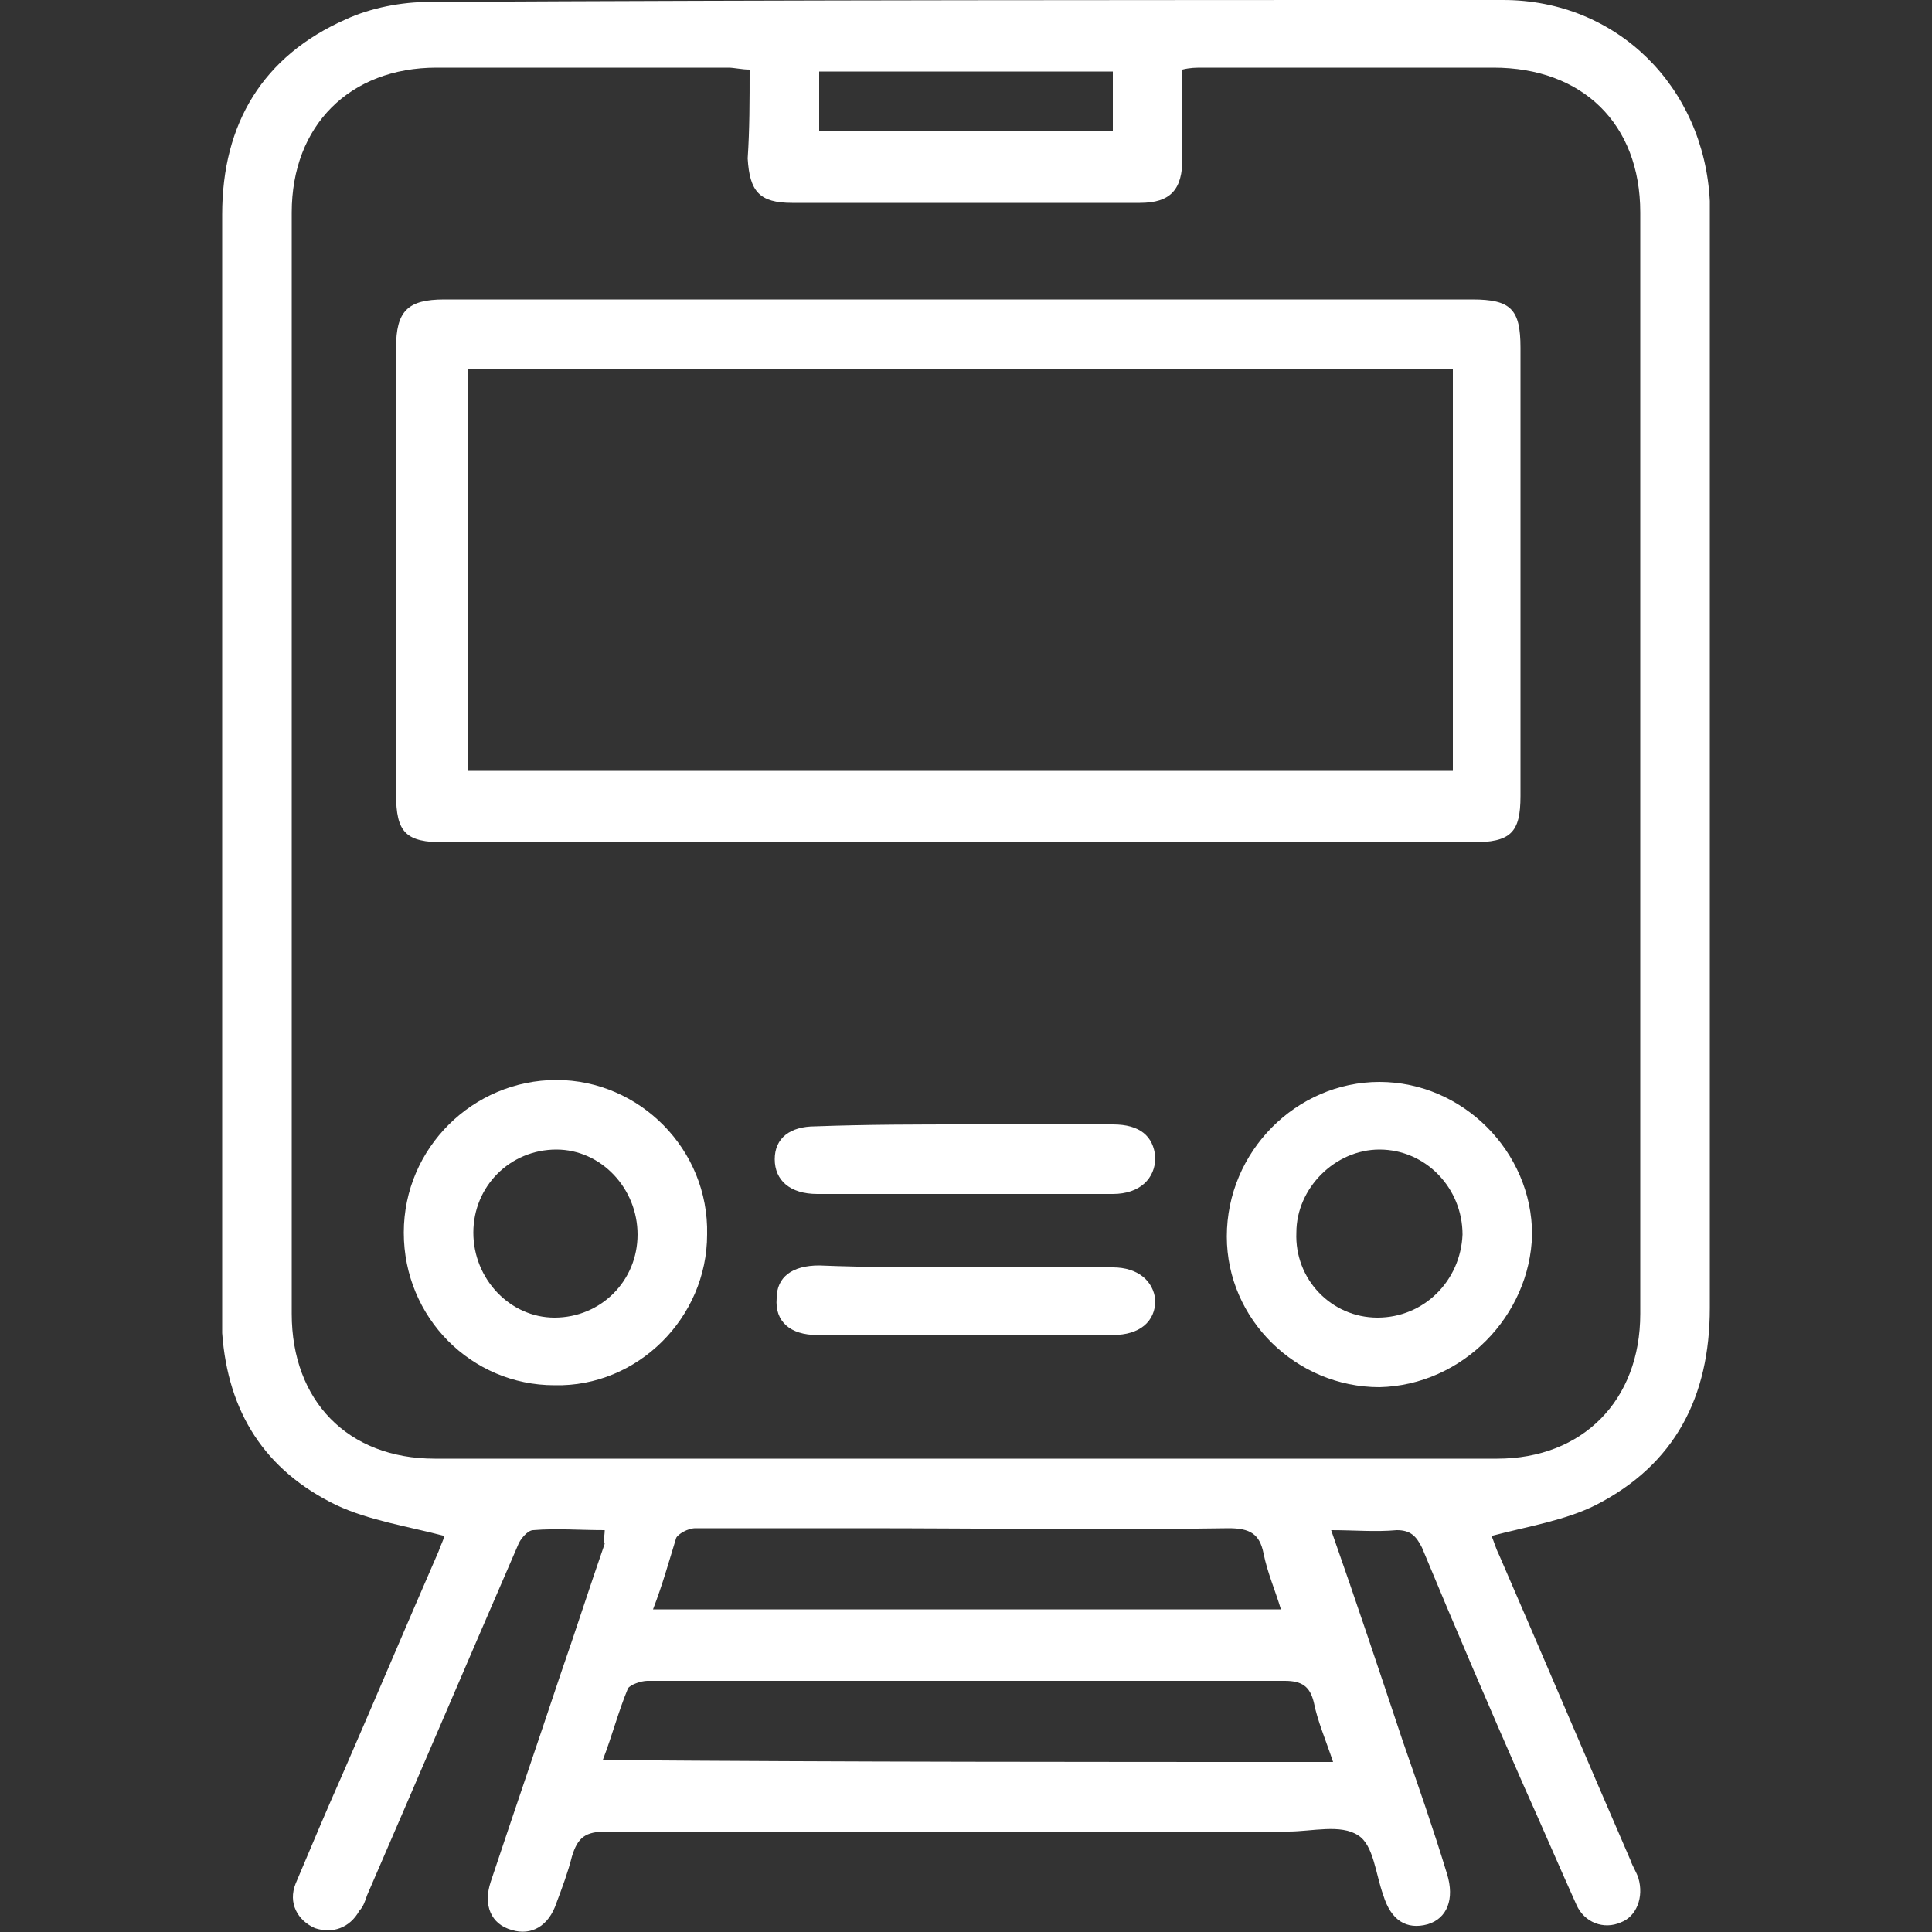
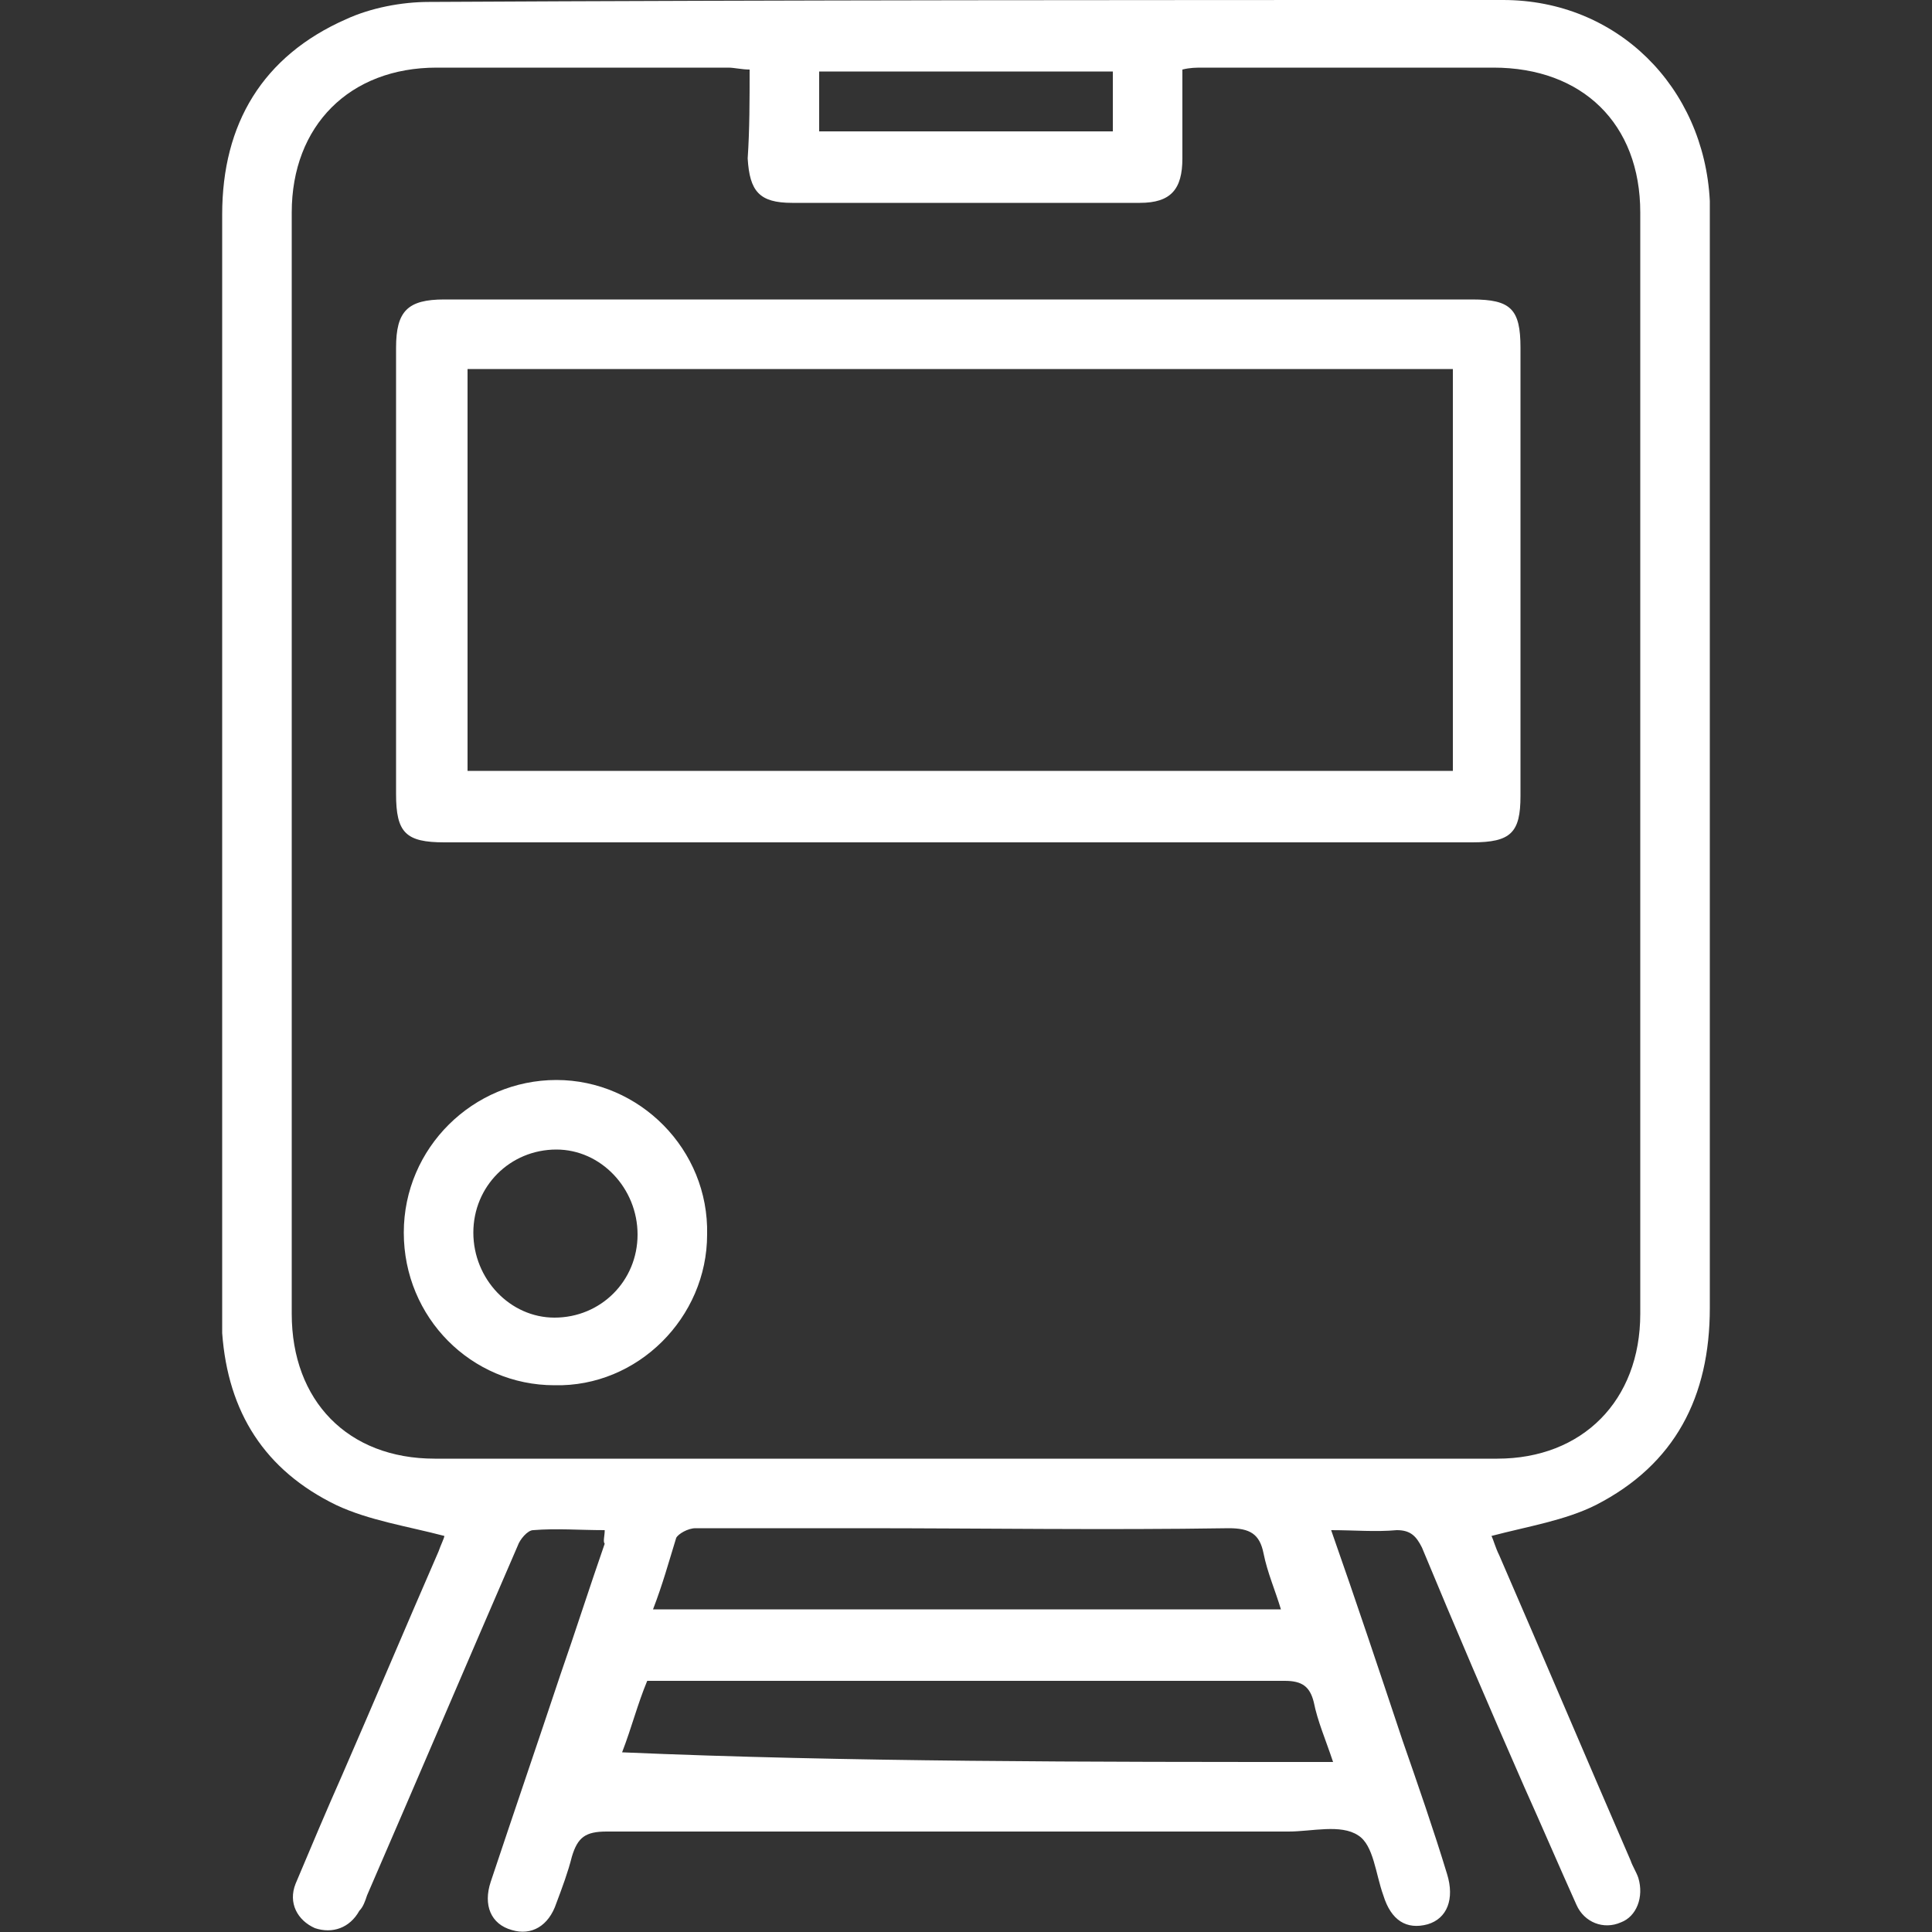
<svg xmlns="http://www.w3.org/2000/svg" version="1.1" id="Capa_1" x="0px" y="0px" viewBox="0 0 100 100" style="enable-background:new 0 0 100 100;" xml:space="preserve">
  <rect x="0" y="0" width="100" height="100" fill="#333333" stroke="none" />
  <style type="text/css">
	.st0{fill:#FFFFFF;}
	.st1{fill:#02505A;}
</style>
  <g>
-     <path class="st0" d="M31.3,79.2c-1.3,0-2.5-0.1-3.7,0c-0.3,0-0.7,0.5-0.8,0.8c-2.6,6-5.2,12.1-7.8,18.1c-0.1,0.3-0.2,0.6-0.4,0.8   c-0.5,0.9-1.4,1.2-2.3,0.9c-0.9-0.4-1.4-1.3-1-2.3c0.8-1.9,1.6-3.8,2.4-5.6c1.7-3.9,3.3-7.7,5-11.6c0.1-0.3,0.3-0.7,0.3-0.8   c-1.9-0.5-3.9-0.8-5.6-1.6c-3.7-1.8-5.6-4.8-5.9-8.9c0-0.3,0-0.6,0-0.9c0-19,0-38,0-57c0-4.7,2.1-8.2,6.4-10.1   c1.3-0.6,2.9-0.9,4.3-0.9C40.7,0,59.3,0,77.8,0c5.9,0,10.4,4.5,10.7,10.4c0,1.1,0,2.2,0,3.2c0,18,0,36.1,0,54.1   c0,4.6-1.8,8.1-5.9,10.2c-1.6,0.8-3.5,1.1-5.4,1.6c0.1,0.2,0.2,0.6,0.4,1c2.3,5.3,4.5,10.5,6.8,15.8c0.1,0.3,0.3,0.6,0.4,0.9   c0.3,1-0.1,2-0.9,2.3c-0.9,0.4-1.9,0-2.3-0.9c-0.9-2-1.8-4.1-2.7-6.1c-1.8-4.1-3.6-8.3-5.3-12.4c-0.3-0.6-0.6-0.9-1.3-0.9   c-1.1,0.1-2.2,0-3.4,0c1.3,3.7,2.5,7.3,3.7,10.9c0.8,2.3,1.6,4.6,2.3,6.9c0.4,1.3,0,2.3-1,2.6c-1.1,0.3-1.9-0.2-2.3-1.5   c-0.4-1.1-0.5-2.6-1.3-3.1c-0.9-0.6-2.4-0.2-3.6-0.2c-11.8,0-23.5,0-35.3,0c-1.1,0-1.5,0.3-1.8,1.3c-0.2,0.8-0.5,1.6-0.8,2.4   c-0.4,1.2-1.3,1.7-2.3,1.4c-1.1-0.3-1.5-1.3-1.1-2.5c1.2-3.6,2.4-7.1,3.6-10.7c0.8-2.3,1.5-4.5,2.3-6.8   C31.2,79.8,31.3,79.5,31.3,79.2z M38.8,3.6c-0.4,0-0.8-0.1-1.1-0.1c-5,0-10,0-15.1,0c-4.5,0-7.5,3-7.5,7.5c0,19,0,38,0,57   c0,4.5,2.9,7.5,7.4,7.5c18.3,0,36.7,0,55,0c4.4,0,7.4-3,7.4-7.5c0-19,0-38,0-57c0-4.6-3-7.5-7.6-7.5c-5,0-10,0-15,0   c-0.4,0-0.7,0-1.1,0.1c0,1.6,0,3.1,0,4.6c0,1.6-0.6,2.3-2.2,2.3c-6,0-12,0-18,0c-1.7,0-2.2-0.6-2.3-2.3C38.8,6.7,38.8,5.2,38.8,3.6   z M69,91.2c-0.4-1.2-0.8-2.1-1-3.1c-0.2-0.8-0.6-1.1-1.5-1.1c-8.7,0-17.5,0-26.2,0c-2.3,0-4.5,0-6.8,0c-0.3,0-0.9,0.2-1,0.4   c-0.5,1.2-0.8,2.4-1.3,3.7C43.8,91.2,56.3,91.2,69,91.2z M33.8,83.3c10.9,0,21.7,0,32.5,0c-0.3-1-0.7-1.9-0.9-2.9   c-0.2-1-0.7-1.3-1.8-1.3c-6.4,0.1-12.7,0-19.1,0c-2.8,0-5.6,0-8.5,0c-0.4,0-0.9,0.3-1,0.5C34.6,80.9,34.3,82,33.8,83.3z M57.6,3.7   c-5.1,0-10.1,0-15.2,0c0,1.1,0,2.1,0,3.1c5.1,0,10.1,0,15.2,0C57.6,5.7,57.6,4.7,57.6,3.7z" />
+     <path class="st0" d="M31.3,79.2c-1.3,0-2.5-0.1-3.7,0c-0.3,0-0.7,0.5-0.8,0.8c-2.6,6-5.2,12.1-7.8,18.1c-0.1,0.3-0.2,0.6-0.4,0.8   c-0.5,0.9-1.4,1.2-2.3,0.9c-0.9-0.4-1.4-1.3-1-2.3c0.8-1.9,1.6-3.8,2.4-5.6c1.7-3.9,3.3-7.7,5-11.6c0.1-0.3,0.3-0.7,0.3-0.8   c-1.9-0.5-3.9-0.8-5.6-1.6c-3.7-1.8-5.6-4.8-5.9-8.9c0-0.3,0-0.6,0-0.9c0-19,0-38,0-57c0-4.7,2.1-8.2,6.4-10.1   c1.3-0.6,2.9-0.9,4.3-0.9C40.7,0,59.3,0,77.8,0c5.9,0,10.4,4.5,10.7,10.4c0,1.1,0,2.2,0,3.2c0,18,0,36.1,0,54.1   c0,4.6-1.8,8.1-5.9,10.2c-1.6,0.8-3.5,1.1-5.4,1.6c0.1,0.2,0.2,0.6,0.4,1c2.3,5.3,4.5,10.5,6.8,15.8c0.1,0.3,0.3,0.6,0.4,0.9   c0.3,1-0.1,2-0.9,2.3c-0.9,0.4-1.9,0-2.3-0.9c-0.9-2-1.8-4.1-2.7-6.1c-1.8-4.1-3.6-8.3-5.3-12.4c-0.3-0.6-0.6-0.9-1.3-0.9   c-1.1,0.1-2.2,0-3.4,0c1.3,3.7,2.5,7.3,3.7,10.9c0.8,2.3,1.6,4.6,2.3,6.9c0.4,1.3,0,2.3-1,2.6c-1.1,0.3-1.9-0.2-2.3-1.5   c-0.4-1.1-0.5-2.6-1.3-3.1c-0.9-0.6-2.4-0.2-3.6-0.2c-11.8,0-23.5,0-35.3,0c-1.1,0-1.5,0.3-1.8,1.3c-0.2,0.8-0.5,1.6-0.8,2.4   c-0.4,1.2-1.3,1.7-2.3,1.4c-1.1-0.3-1.5-1.3-1.1-2.5c1.2-3.6,2.4-7.1,3.6-10.7c0.8-2.3,1.5-4.5,2.3-6.8   C31.2,79.8,31.3,79.5,31.3,79.2z M38.8,3.6c-0.4,0-0.8-0.1-1.1-0.1c-5,0-10,0-15.1,0c-4.5,0-7.5,3-7.5,7.5c0,19,0,38,0,57   c0,4.5,2.9,7.5,7.4,7.5c18.3,0,36.7,0,55,0c4.4,0,7.4-3,7.4-7.5c0-19,0-38,0-57c0-4.6-3-7.5-7.6-7.5c-5,0-10,0-15,0   c-0.4,0-0.7,0-1.1,0.1c0,1.6,0,3.1,0,4.6c0,1.6-0.6,2.3-2.2,2.3c-6,0-12,0-18,0c-1.7,0-2.2-0.6-2.3-2.3C38.8,6.7,38.8,5.2,38.8,3.6   z M69,91.2c-0.4-1.2-0.8-2.1-1-3.1c-0.2-0.8-0.6-1.1-1.5-1.1c-8.7,0-17.5,0-26.2,0c-2.3,0-4.5,0-6.8,0c-0.5,1.2-0.8,2.4-1.3,3.7C43.8,91.2,56.3,91.2,69,91.2z M33.8,83.3c10.9,0,21.7,0,32.5,0c-0.3-1-0.7-1.9-0.9-2.9   c-0.2-1-0.7-1.3-1.8-1.3c-6.4,0.1-12.7,0-19.1,0c-2.8,0-5.6,0-8.5,0c-0.4,0-0.9,0.3-1,0.5C34.6,80.9,34.3,82,33.8,83.3z M57.6,3.7   c-5.1,0-10.1,0-15.2,0c0,1.1,0,2.1,0,3.1c5.1,0,10.1,0,15.2,0C57.6,5.7,57.6,4.7,57.6,3.7z" />
    <path class="st0" d="M49.7,43.6c-8.9,0-17.8,0-26.7,0c-2,0-2.5-0.5-2.5-2.5c0-7.7,0-15.4,0-23.1c0-1.9,0.6-2.5,2.5-2.5   c17.7,0,35.5,0,53.2,0c2,0,2.5,0.5,2.5,2.5c0,7.7,0,15.5,0,23.2c0,1.9-0.5,2.4-2.5,2.4C67.5,43.6,58.6,43.6,49.7,43.6z M24.2,19.1   c0,7,0,13.9,0,20.8c17.1,0,34,0,51,0c0-7,0-13.9,0-20.8C58.1,19.1,41.2,19.1,24.2,19.1z" />
-     <path class="st0" d="M71.4,71.8c-4.3,0-7.9-3.5-7.9-7.8c0-4.4,3.6-8,7.9-8c4.3,0,7.9,3.6,7.9,7.9C79.2,68.1,75.7,71.7,71.4,71.8z    M71.3,68.2c2.4,0,4.3-1.9,4.4-4.3c0-2.4-1.9-4.4-4.3-4.4c-2.3,0-4.3,2-4.3,4.3C67,66.2,68.9,68.2,71.3,68.2z" />
    <path class="st0" d="M20.9,63.8c0-4.4,3.6-7.9,7.9-7.9c4.3,0,7.9,3.6,7.8,8c0,4.3-3.6,7.9-7.9,7.8C24.4,71.7,20.9,68.2,20.9,63.8z    M33,63.9c0-2.4-1.9-4.4-4.2-4.4c-2.4,0-4.3,1.9-4.3,4.3c0,2.4,1.9,4.4,4.2,4.4C31.1,68.2,33,66.3,33,63.9z" />
-     <path class="st0" d="M50.1,58.2c2.5,0,5,0,7.5,0c1.4,0,2.1,0.6,2.2,1.7c0,1.1-0.8,1.9-2.2,1.9c-5.1,0-10.2,0-15.3,0   c-1.4,0-2.2-0.7-2.2-1.8c0-1.1,0.8-1.7,2.1-1.7C44.9,58.2,47.5,58.2,50.1,58.2z" />
-     <path class="st0" d="M49.9,65.6c2.6,0,5.1,0,7.7,0c1.3,0,2.1,0.7,2.2,1.7c0,1.1-0.8,1.8-2.2,1.8c-5.1,0-10.2,0-15.3,0   c-1.4,0-2.2-0.7-2.1-1.9c0-1.1,0.8-1.7,2.2-1.7C44.9,65.6,47.4,65.6,49.9,65.6z" />
  </g>
</svg>